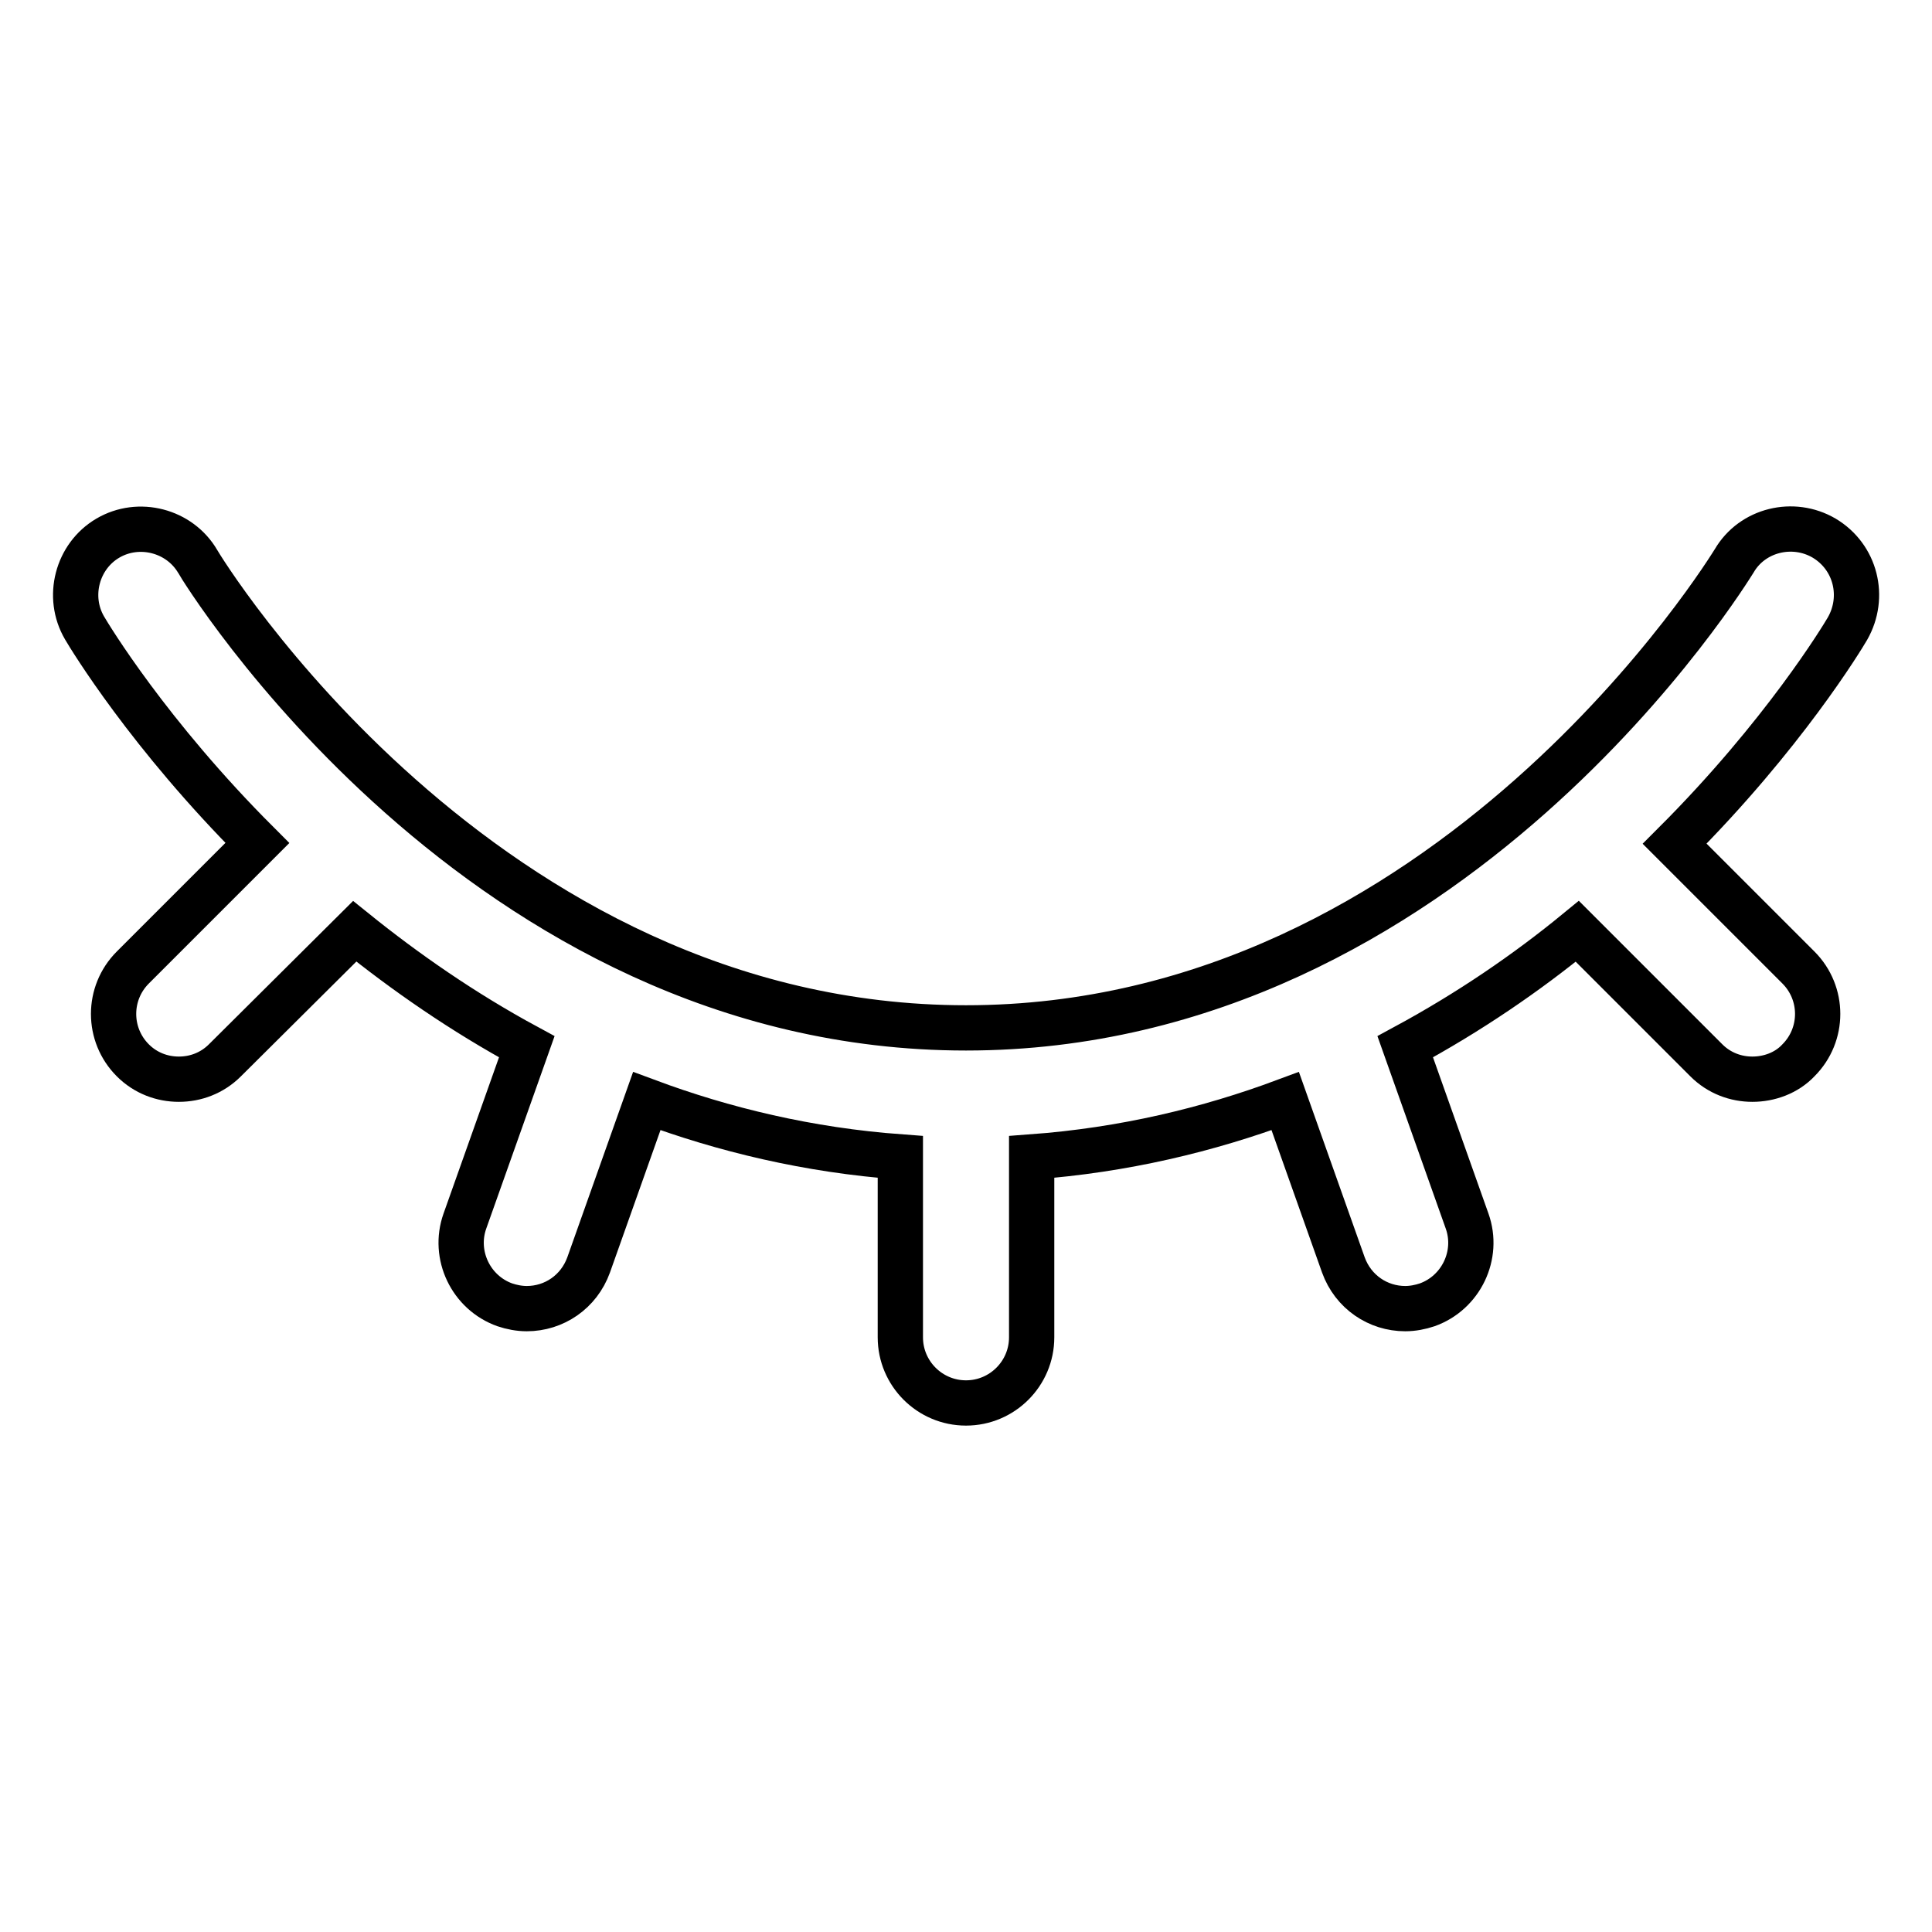
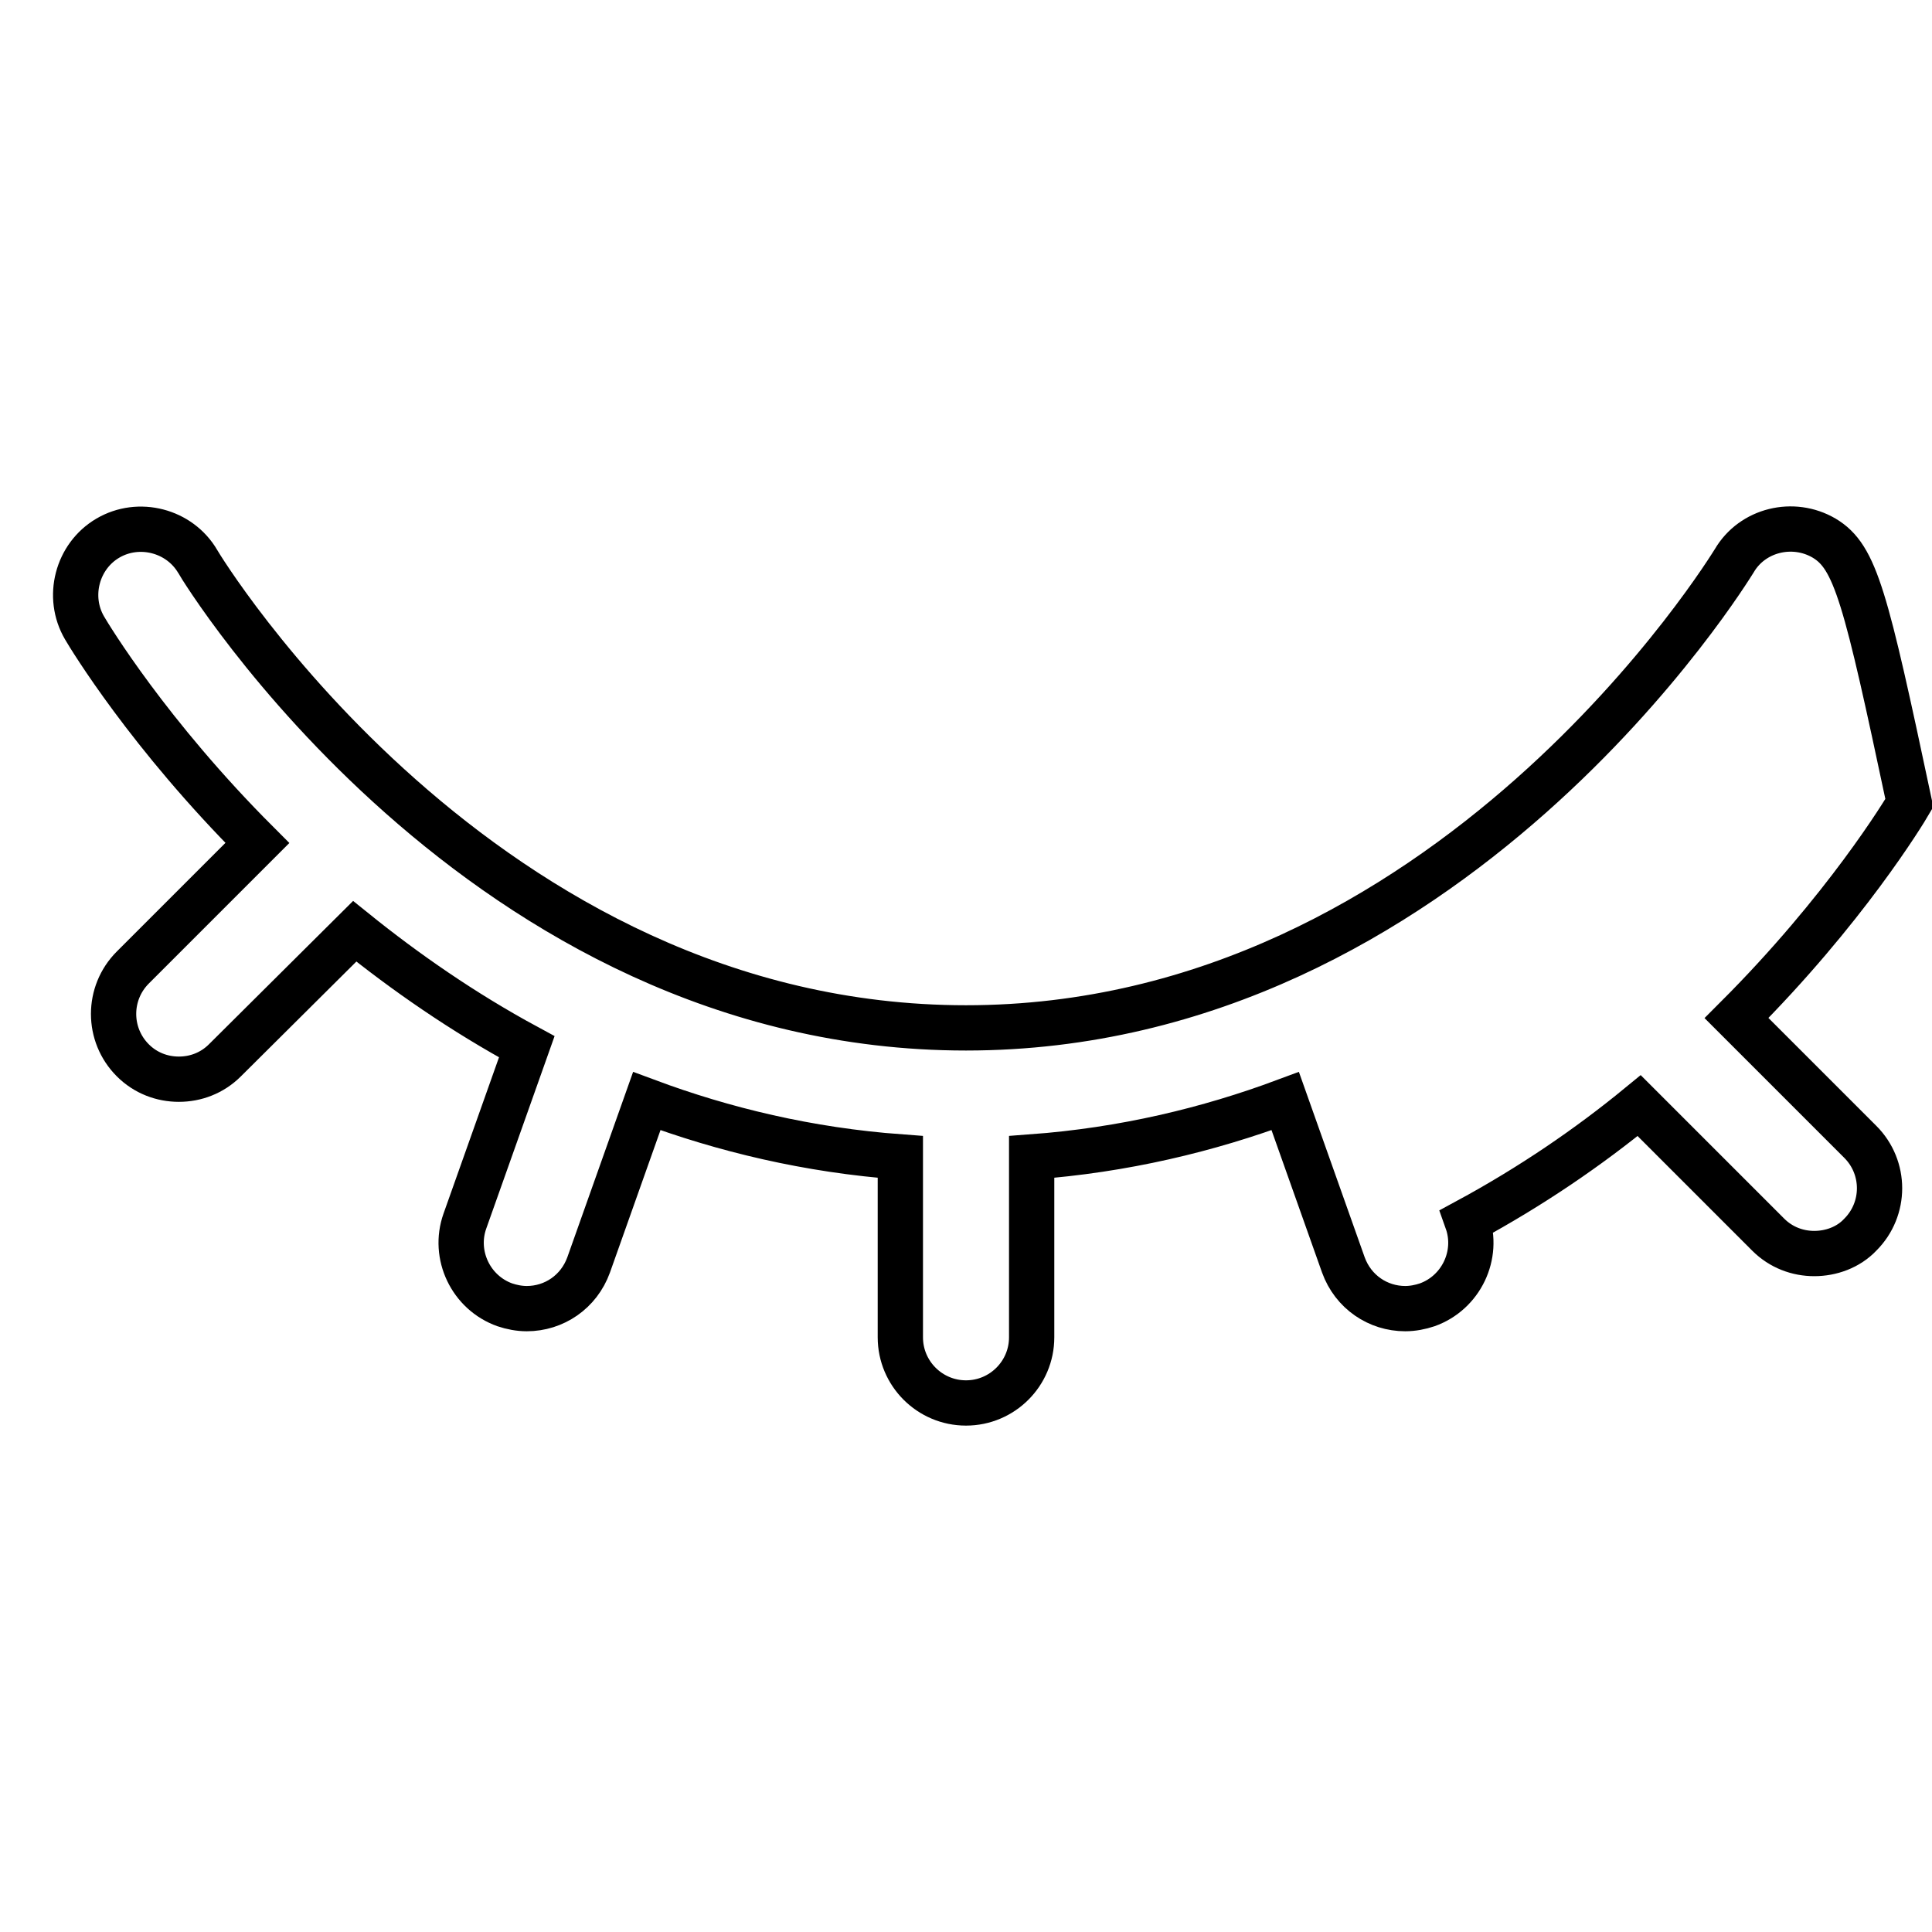
<svg xmlns="http://www.w3.org/2000/svg" version="1.1" x="0px" y="0px" viewBox="0 0 256 256" enable-background="new 0 0 256 256" xml:space="preserve">
  <g>
-     <path stroke-width="6" fill-opacity="0" stroke="#000000" d="M241.7,71.3c-4.1-2.4-9.5-1.1-11.9,3c-0.4,0.6-37.6,61.9-101.8,61.9C63.7,136.2,26.5,75,26.2,74.4 c-2.4-4.1-7.8-5.5-11.9-3.1c-4.1,2.4-5.5,7.8-3.1,11.9c0.7,1.2,8.5,14.1,22.9,28.5l-16.5,16.5c-3.4,3.4-3.4,8.9,0,12.3 c1.7,1.7,3.9,2.5,6.1,2.5c2.2,0,4.4-0.8,6.1-2.5L47,123.4c6.7,5.4,14.3,10.7,22.8,15.3l-8.2,23.1c-1.6,4.5,0.8,9.5,5.3,11.1 c0.9,0.3,1.9,0.5,2.9,0.5c3.6,0,6.9-2.2,8.2-5.8l7.7-21.7c10.2,3.8,21.4,6.5,33.6,7.4v23.9c0,4.8,3.9,8.7,8.7,8.7s8.7-3.9,8.7-8.7 v-23.9c12.2-0.9,23.4-3.6,33.6-7.4l7.7,21.7c1.3,3.6,4.6,5.8,8.2,5.8c1,0,2-0.2,2.9-0.5c4.5-1.6,6.9-6.6,5.3-11.1l-8.2-23.1 c8.5-4.6,16.1-9.8,22.8-15.3l17.1,17.1c1.7,1.7,3.9,2.5,6.1,2.5s4.5-0.8,6.1-2.5c3.4-3.4,3.4-8.9,0-12.3l-16.4-16.4 c14.4-14.4,22.2-27.3,22.9-28.5C247.2,79.1,245.9,73.8,241.7,71.3L241.7,71.3z" />
+     <path stroke-width="6" fill-opacity="0" stroke="#000000" d="M241.7,71.3c-4.1-2.4-9.5-1.1-11.9,3c-0.4,0.6-37.6,61.9-101.8,61.9C63.7,136.2,26.5,75,26.2,74.4 c-2.4-4.1-7.8-5.5-11.9-3.1c-4.1,2.4-5.5,7.8-3.1,11.9c0.7,1.2,8.5,14.1,22.9,28.5l-16.5,16.5c-3.4,3.4-3.4,8.9,0,12.3 c1.7,1.7,3.9,2.5,6.1,2.5c2.2,0,4.4-0.8,6.1-2.5L47,123.4c6.7,5.4,14.3,10.7,22.8,15.3l-8.2,23.1c-1.6,4.5,0.8,9.5,5.3,11.1 c0.9,0.3,1.9,0.5,2.9,0.5c3.6,0,6.9-2.2,8.2-5.8l7.7-21.7c10.2,3.8,21.4,6.5,33.6,7.4v23.9c0,4.8,3.9,8.7,8.7,8.7s8.7-3.9,8.7-8.7 v-23.9c12.2-0.9,23.4-3.6,33.6-7.4l7.7,21.7c1.3,3.6,4.6,5.8,8.2,5.8c1,0,2-0.2,2.9-0.5c4.5-1.6,6.9-6.6,5.3-11.1c8.5-4.6,16.1-9.8,22.8-15.3l17.1,17.1c1.7,1.7,3.9,2.5,6.1,2.5s4.5-0.8,6.1-2.5c3.4-3.4,3.4-8.9,0-12.3l-16.4-16.4 c14.4-14.4,22.2-27.3,22.9-28.5C247.2,79.1,245.9,73.8,241.7,71.3L241.7,71.3z" />
  </g>
</svg>